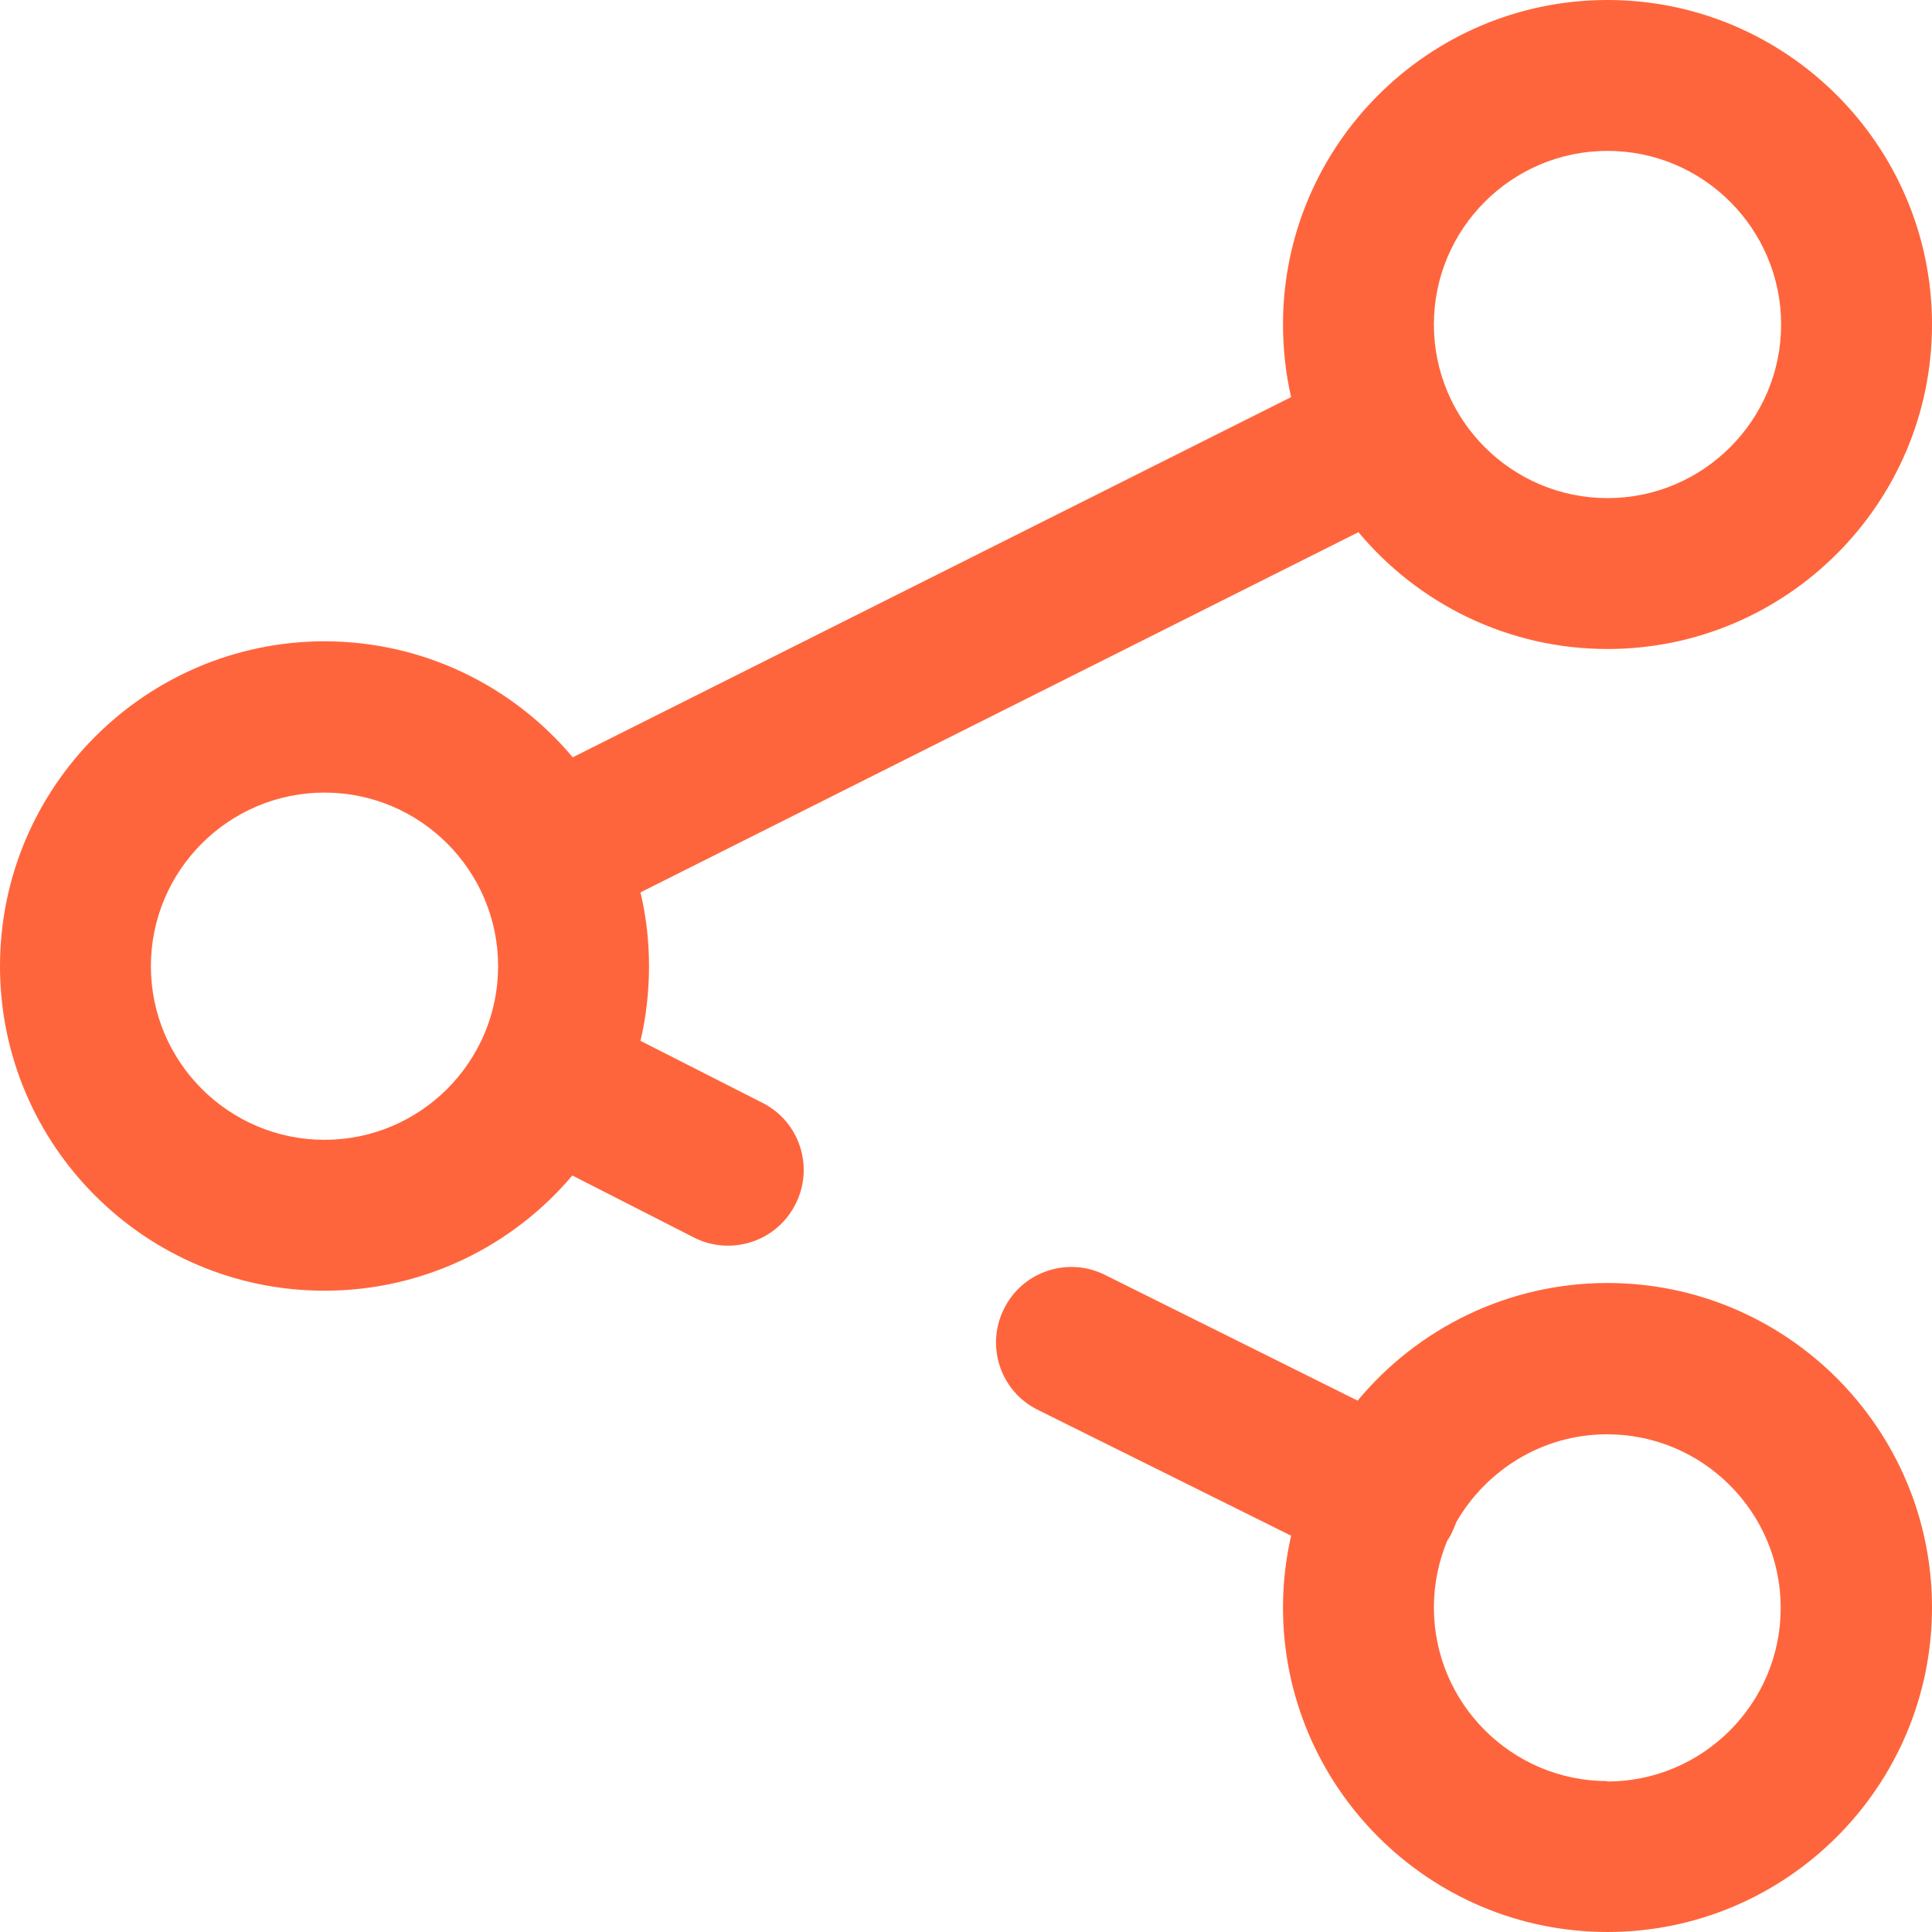
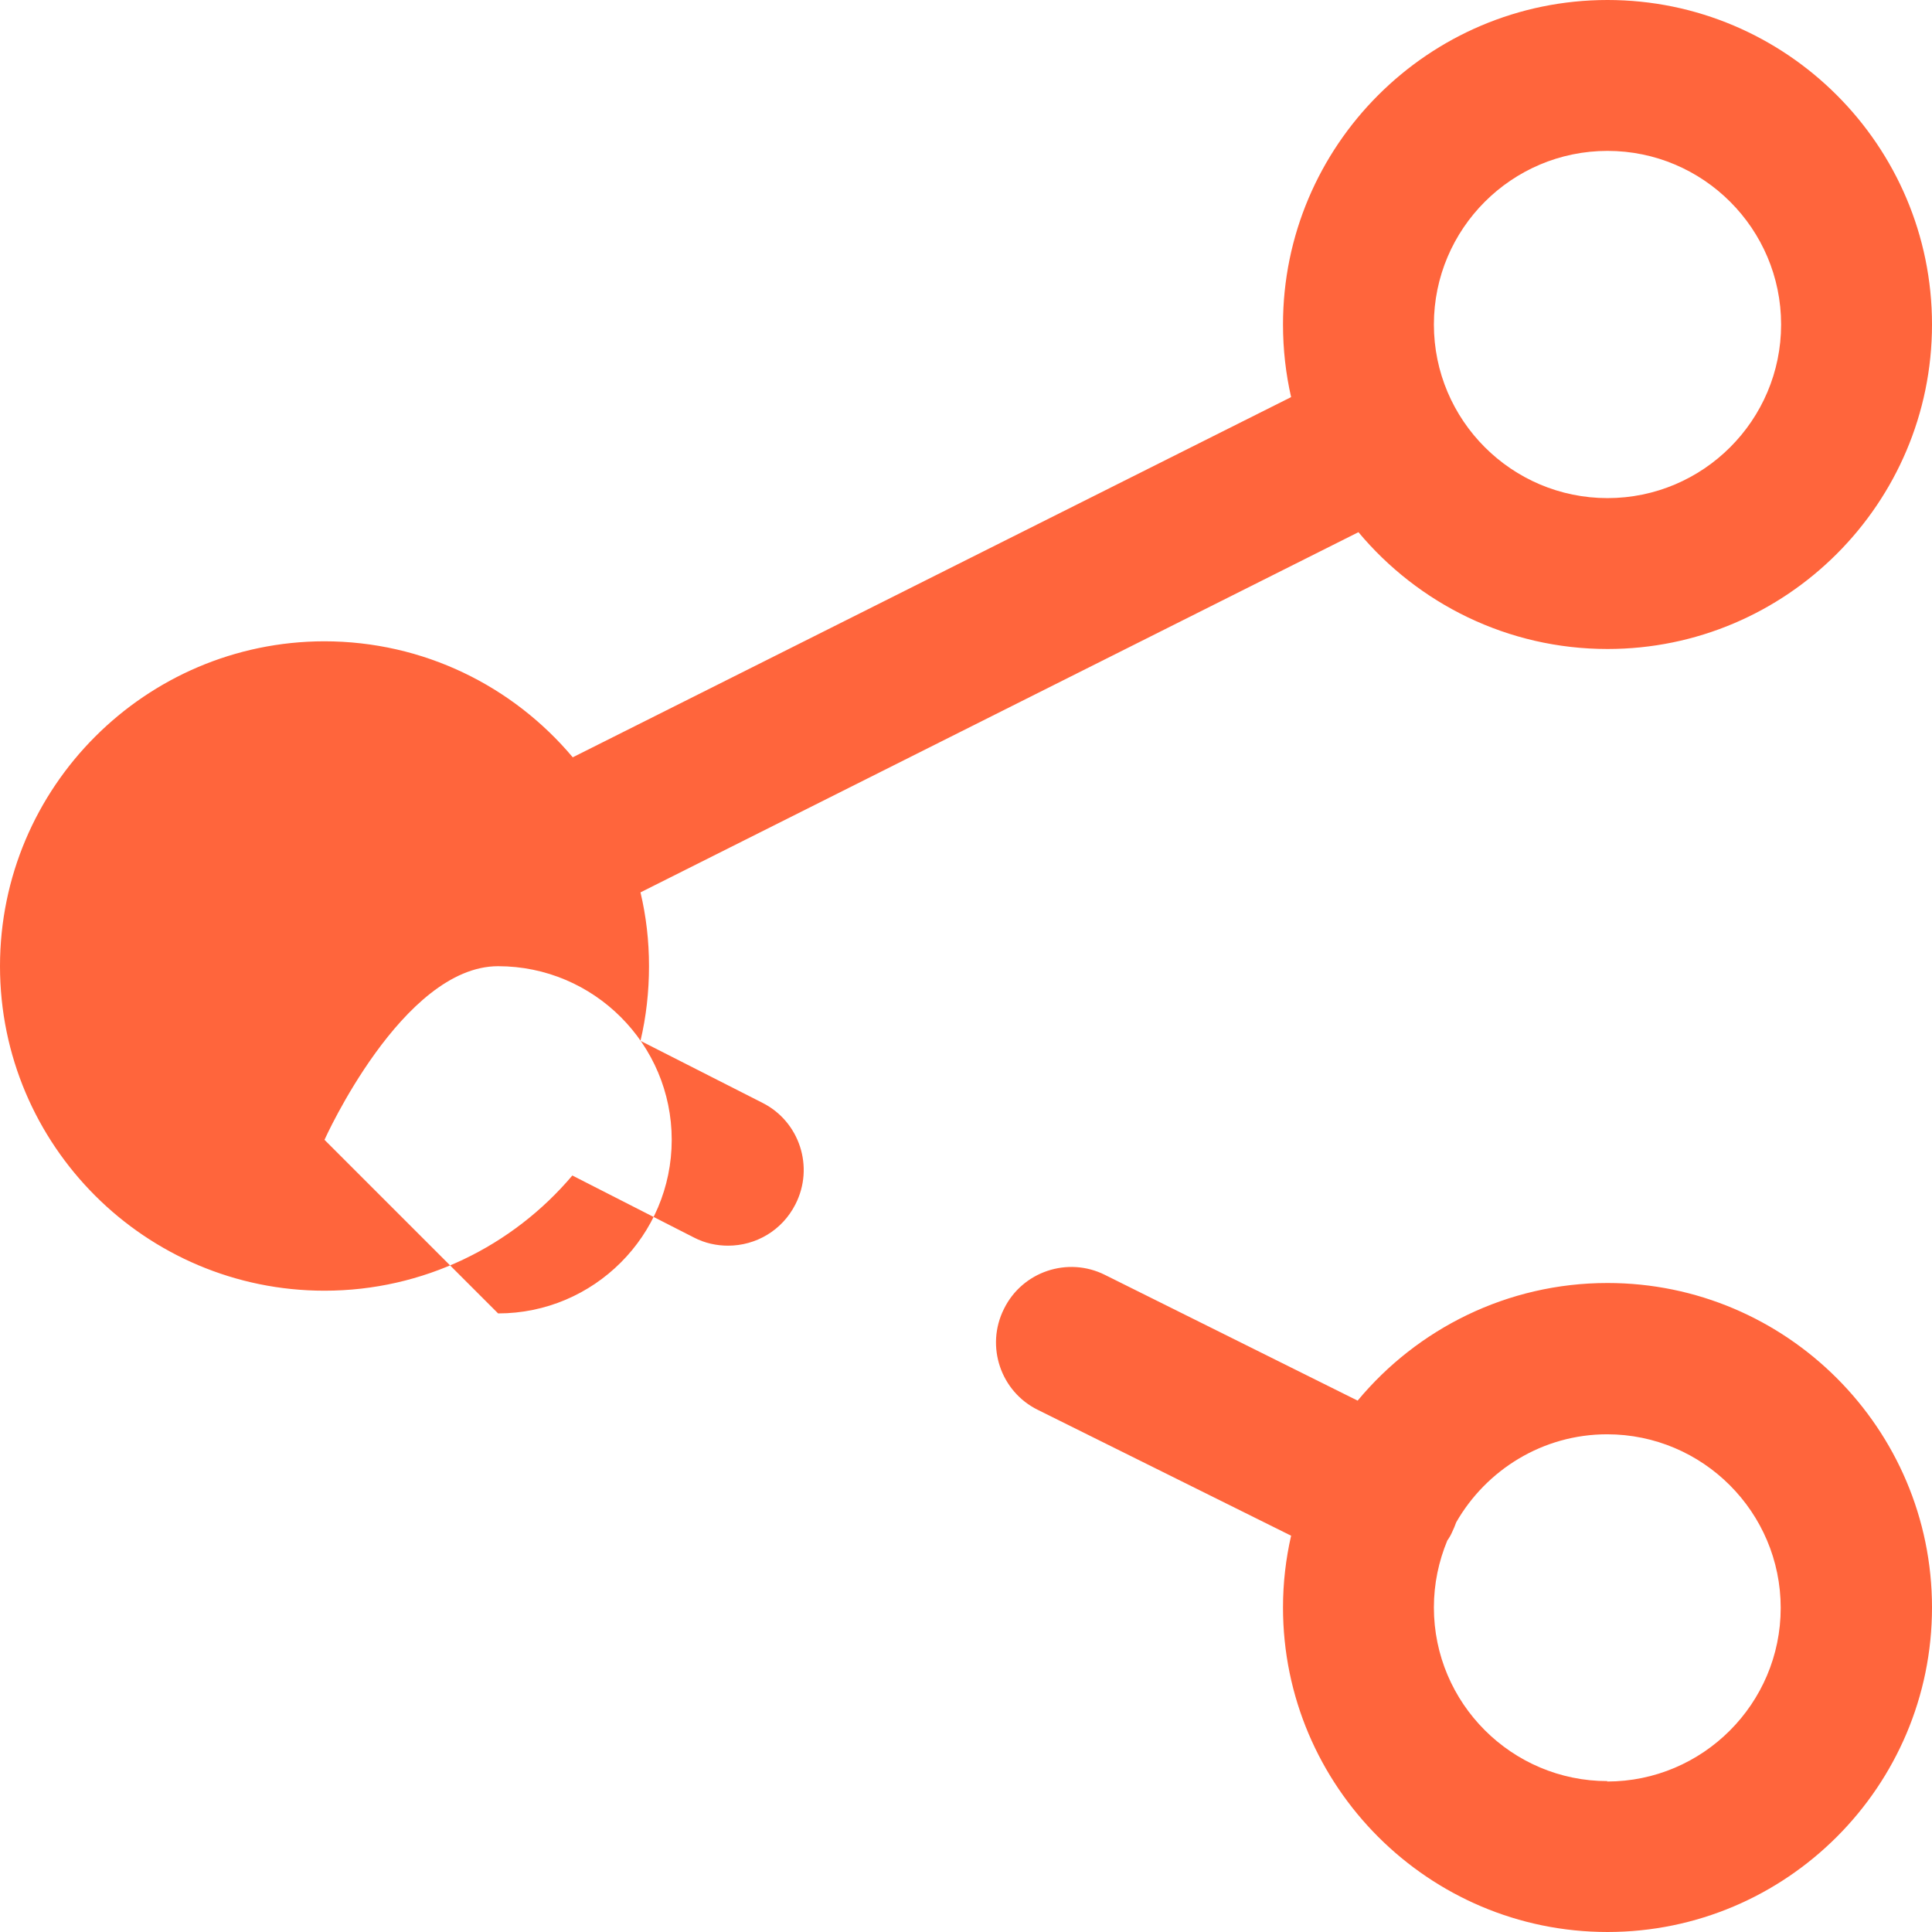
<svg xmlns="http://www.w3.org/2000/svg" id="Layer_2" data-name="Layer 2" viewBox="0 0 47.63 47.63">
  <defs>
    <style>
      .cls-1 {
        fill: #ff653c;
        stroke-width: 0px;
      }
    </style>
  </defs>
  <g id="orange">
-     <path id="share" class="cls-1" d="M39.63,31.63c-2.47,0-4.69,1.13-6.16,2.9l-6.23-3.1c-.92-.46-2.04-.08-2.49.84-.46.92-.08,2.04.84,2.49l6.24,3.1c-.13.57-.2,1.16-.2,1.77,0,4.41,3.59,8,8,8s8-3.59,8-8-3.59-8-8-8h0ZM39.63,43.91c-2.36,0-4.28-1.92-4.28-4.28,0-.59.12-1.14.33-1.65.05-.07.09-.14.12-.21.04-.08.07-.16.1-.24.74-1.29,2.13-2.17,3.72-2.17,2.36,0,4.28,1.92,4.28,4.28s-1.92,4.28-4.28,4.28h0ZM39.63,0c-4.41,0-8,3.59-8,8,0,.62.07,1.22.2,1.79l-17.71,8.88c-1.47-1.75-3.67-2.86-6.13-2.86C3.59,15.82,0,19.4,0,23.82s3.59,8,8,8c2.44,0,4.64-1.1,6.11-2.84l3,1.53c.27.14.56.2.84.2.68,0,1.33-.37,1.66-1.02.47-.92.1-2.04-.81-2.5l-3.01-1.53c.14-.59.21-1.21.21-1.84s-.07-1.23-.21-1.82l17.7-8.88c1.47,1.76,3.68,2.88,6.14,2.88,4.41,0,8-3.59,8-8S44.04,0,39.63,0h0ZM8,28.1c-2.36,0-4.28-1.92-4.28-4.28s1.92-4.28,4.28-4.28,4.28,1.92,4.28,4.28-1.92,4.28-4.28,4.28h0ZM39.63,12.28c-2.36,0-4.28-1.92-4.28-4.28s1.92-4.28,4.28-4.28,4.28,1.92,4.28,4.28-1.92,4.28-4.28,4.28h0Z" />
+     <path id="share" class="cls-1" d="M39.63,31.63c-2.47,0-4.69,1.13-6.16,2.9l-6.23-3.1c-.92-.46-2.04-.08-2.49.84-.46.92-.08,2.04.84,2.49l6.24,3.1c-.13.57-.2,1.16-.2,1.77,0,4.41,3.59,8,8,8s8-3.59,8-8-3.59-8-8-8h0ZM39.63,43.91c-2.36,0-4.28-1.92-4.28-4.28,0-.59.12-1.14.33-1.65.05-.07.09-.14.12-.21.04-.08.07-.16.1-.24.74-1.29,2.13-2.17,3.72-2.17,2.36,0,4.28,1.92,4.28,4.28s-1.92,4.28-4.28,4.28h0ZM39.63,0c-4.41,0-8,3.59-8,8,0,.62.07,1.22.2,1.79l-17.71,8.88c-1.47-1.75-3.67-2.86-6.13-2.86C3.59,15.82,0,19.4,0,23.82s3.59,8,8,8c2.44,0,4.64-1.1,6.11-2.84l3,1.53c.27.14.56.2.84.2.68,0,1.33-.37,1.66-1.02.47-.92.1-2.04-.81-2.5l-3.01-1.53c.14-.59.21-1.21.21-1.84s-.07-1.23-.21-1.82l17.7-8.88c1.47,1.76,3.68,2.88,6.14,2.88,4.41,0,8-3.59,8-8S44.04,0,39.63,0h0ZM8,28.1s1.92-4.28,4.28-4.28,4.28,1.92,4.28,4.28-1.92,4.28-4.28,4.28h0ZM39.63,12.28c-2.36,0-4.28-1.92-4.28-4.28s1.92-4.28,4.28-4.28,4.28,1.92,4.28,4.28-1.92,4.28-4.28,4.28h0Z" />
  </g>
</svg>